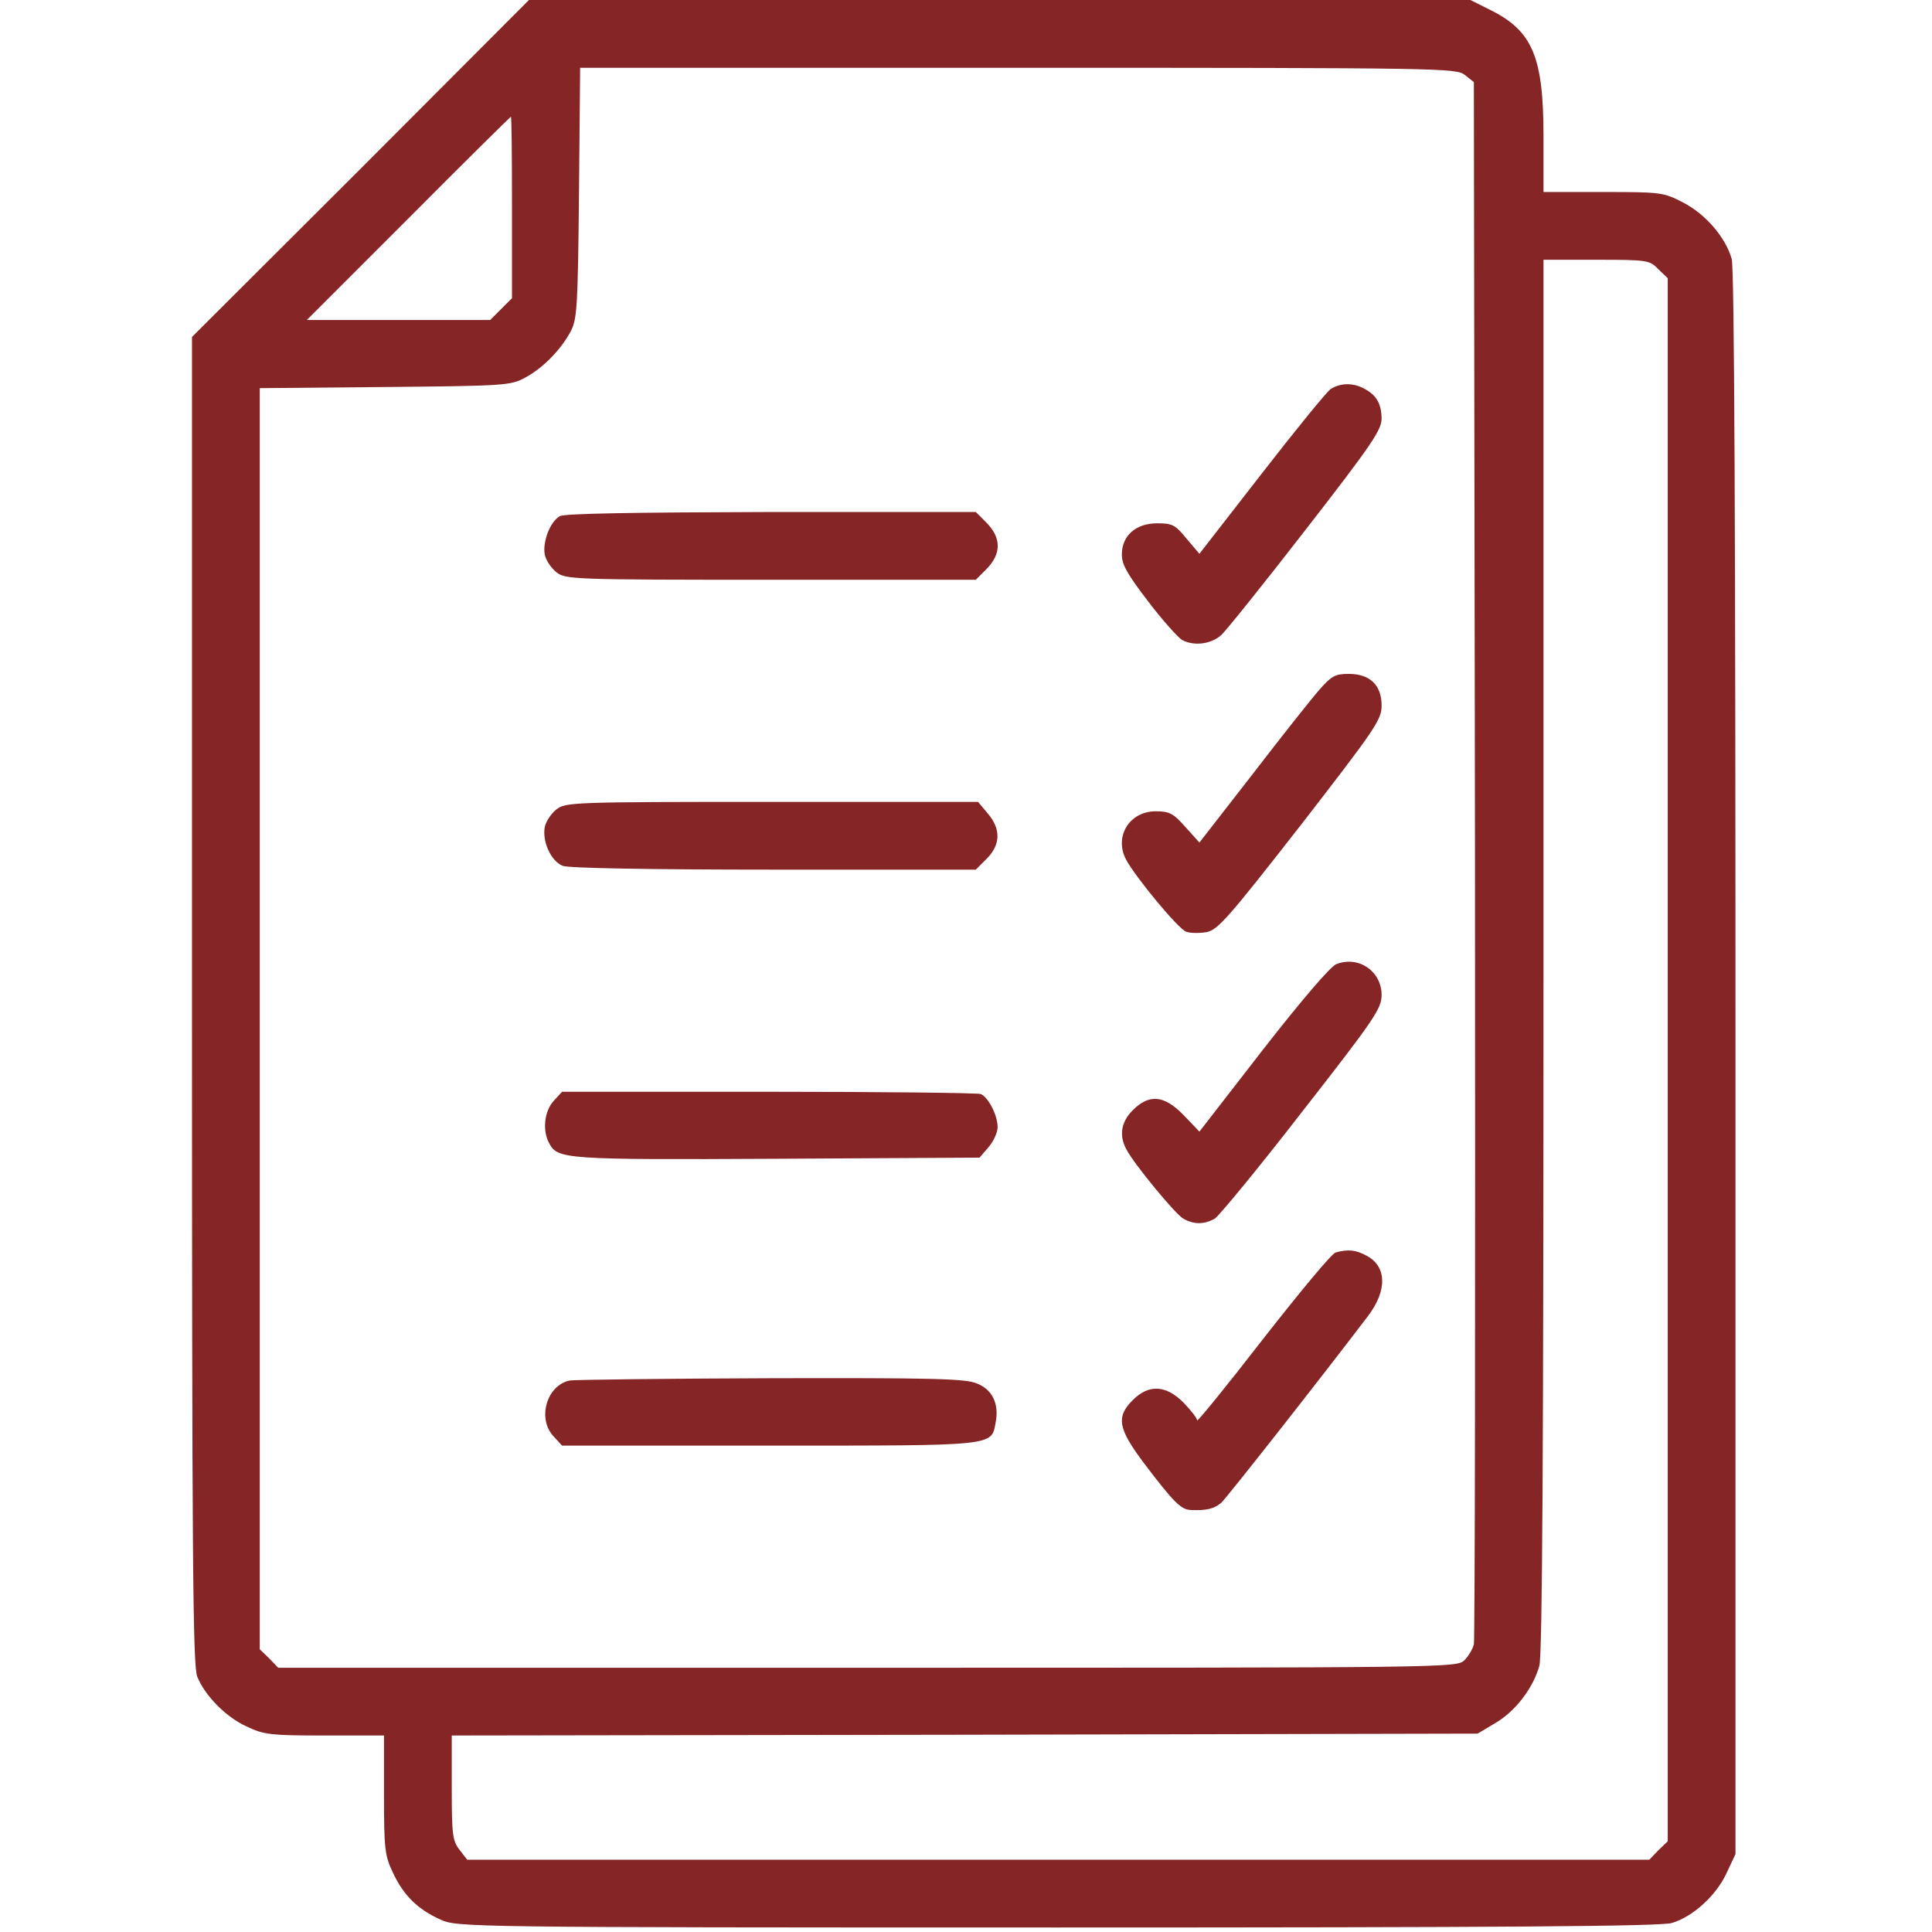
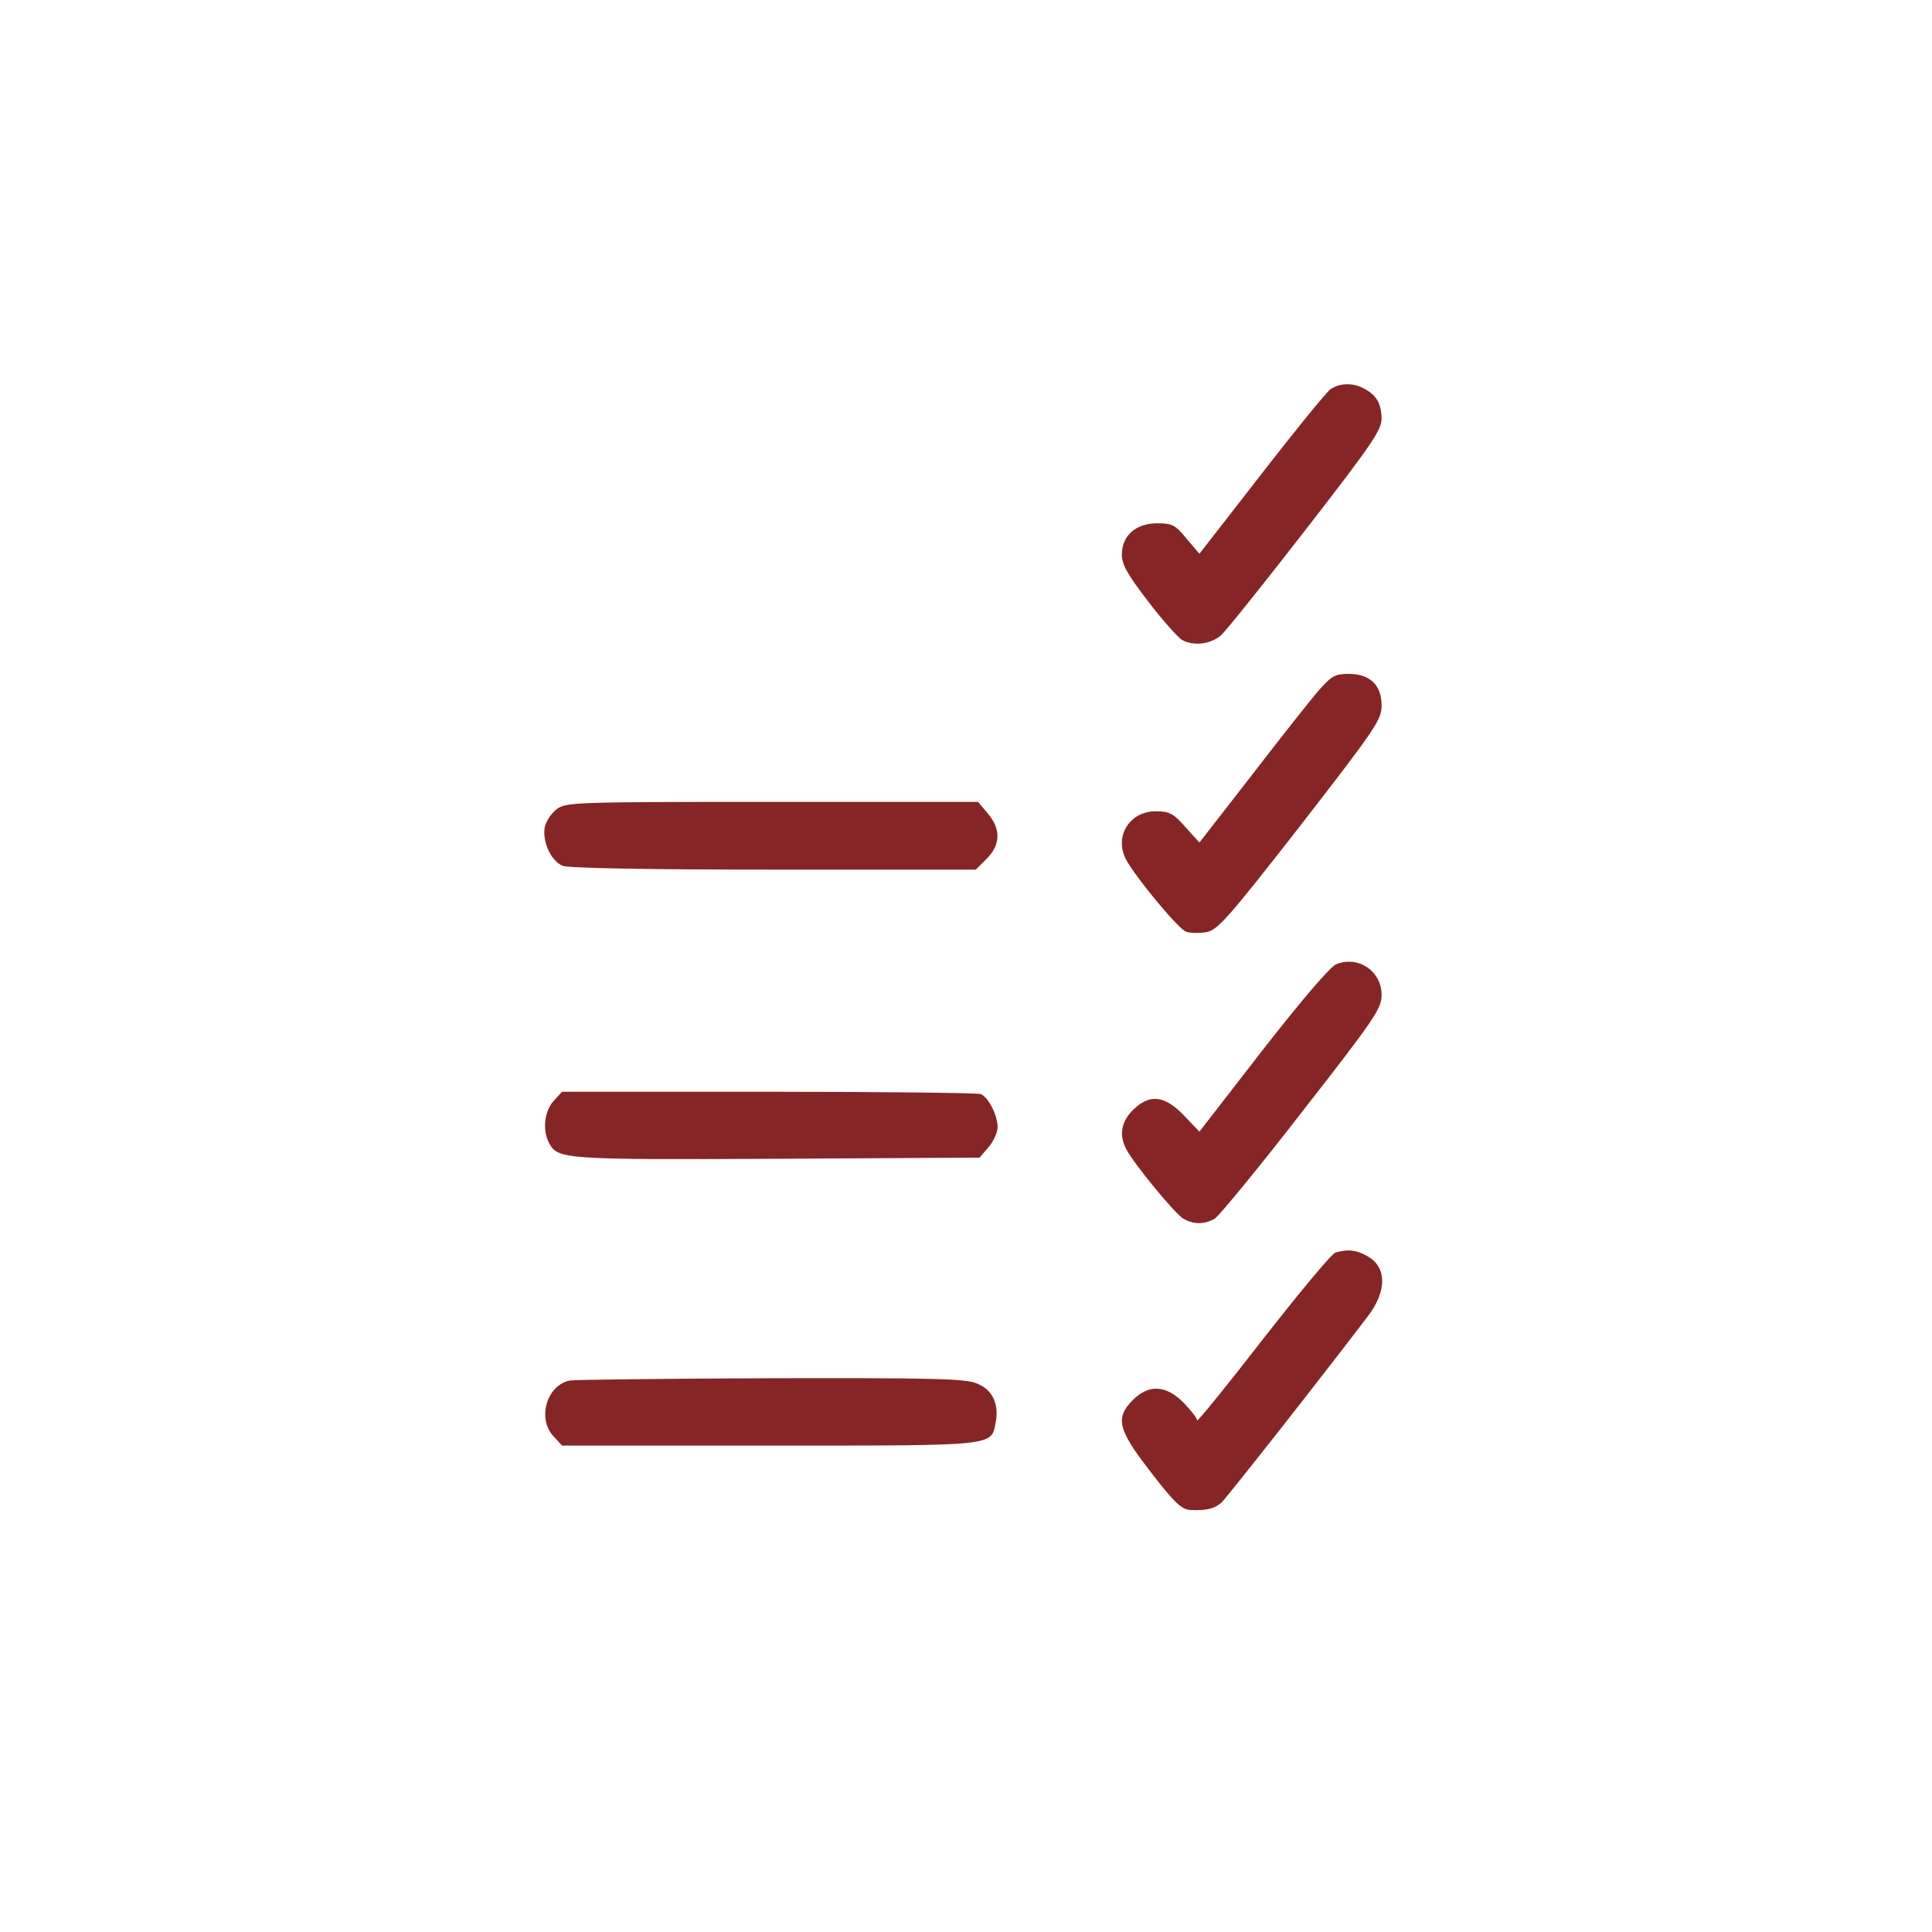
<svg xmlns="http://www.w3.org/2000/svg" width="129" height="129" viewBox="0 0 129 129" fill="none">
  <g clip-path="url(#clip0_1570_151)">
-     <path d="M24.081 11.262L12.82 22.498V66.814C12.82 103.839 12.871 111.255 13.172 111.958C13.7 113.24 15.083 114.648 16.465 115.276C17.621 115.829 18.074 115.88 21.693 115.88H25.64V119.826C25.64 123.471 25.69 123.898 26.243 125.054C26.947 126.563 27.902 127.493 29.41 128.171C30.541 128.674 30.843 128.699 70.609 128.699C100.295 128.699 110.928 128.624 111.631 128.398C113.014 127.995 114.597 126.563 115.276 125.08L115.879 123.798V71.011C115.879 35.418 115.804 17.923 115.628 17.295C115.226 15.862 113.894 14.304 112.385 13.524C111.078 12.846 110.928 12.821 107.057 12.821H103.06V9.1C103.06 3.797 102.331 2.062 99.49 0.655L98.183 0.001H66.763H35.317L24.081 11.262ZM97.806 5.003L98.41 5.481L98.485 57.362C98.51 85.867 98.485 109.47 98.41 109.797C98.334 110.098 98.058 110.576 97.781 110.852C97.278 111.355 96.776 111.355 57.94 111.355H18.576L17.973 110.727L17.345 110.123V68.02V25.917L25.715 25.841C33.709 25.766 34.111 25.741 35.066 25.213C36.247 24.584 37.454 23.353 38.108 22.121C38.535 21.317 38.585 20.462 38.66 12.871L38.736 4.526H67.969C96.399 4.526 97.228 4.551 97.806 5.003ZM34.186 13.851V19.909L33.457 20.638L32.728 21.367H26.595H20.487L27.274 14.58C30.994 10.835 34.086 7.793 34.111 7.793C34.161 7.793 34.186 10.508 34.186 13.851ZM110.726 17.974L111.355 18.577V70.76V122.943L110.726 123.546L110.123 124.175H70.659H31.195L30.692 123.521C30.215 122.918 30.164 122.516 30.164 119.374V115.88L64.425 115.829L98.661 115.754L99.842 115.05C101.175 114.271 102.356 112.738 102.783 111.229C102.984 110.5 103.06 96.927 103.06 63.772V17.345H106.579C109.997 17.345 110.148 17.37 110.726 17.974Z" fill="#862526" />
    <path d="M88.832 25.992C88.555 26.193 86.469 28.757 84.207 31.673L80.084 36.977L79.23 35.971C78.476 35.041 78.275 34.941 77.269 34.941C75.836 34.941 74.906 35.77 74.906 37.027C74.906 37.706 75.283 38.359 76.691 40.194C77.646 41.451 78.677 42.582 78.928 42.733C79.732 43.16 80.864 43.009 81.542 42.406C81.869 42.105 84.433 38.912 87.198 35.343C91.647 29.612 92.25 28.707 92.25 27.928C92.225 26.922 91.898 26.369 91.069 25.942C90.34 25.54 89.46 25.565 88.832 25.992Z" fill="#862526" />
-     <path d="M37.378 34.463C36.724 34.84 36.222 36.172 36.373 37.027C36.448 37.404 36.8 37.932 37.152 38.208C37.755 38.686 38.208 38.711 51.454 38.711H65.154L65.883 37.982C66.863 36.977 66.863 35.921 65.883 34.915L65.154 34.186H51.48C42.255 34.212 37.68 34.287 37.378 34.463Z" fill="#862526" />
    <path d="M88.053 46.102C87.526 46.705 85.515 49.244 83.604 51.732L80.085 56.257L79.155 55.226C78.351 54.321 78.1 54.17 77.169 54.17C75.41 54.17 74.379 55.855 75.184 57.388C75.812 58.569 78.703 62.063 79.206 62.214C79.482 62.315 80.11 62.315 80.563 62.239C81.317 62.088 82.021 61.284 86.847 55.1C91.849 48.64 92.251 48.062 92.251 47.107C92.251 45.75 91.472 44.996 90.064 44.996C89.159 44.996 88.908 45.121 88.053 46.102Z" fill="#862526" />
    <path d="M37.152 54.045C36.8 54.321 36.448 54.849 36.373 55.226C36.197 56.206 36.8 57.513 37.579 57.815C37.981 57.966 43.386 58.066 51.681 58.066H65.154L65.883 57.337C66.813 56.407 66.838 55.352 65.958 54.321L65.305 53.542H51.53C38.208 53.542 37.755 53.567 37.152 54.045Z" fill="#862526" />
    <path d="M89.234 64.374C88.856 64.5 86.921 66.762 84.332 70.08L80.084 75.56L79.053 74.479C77.746 73.122 76.741 73.021 75.635 74.127C74.856 74.906 74.705 75.811 75.207 76.741C75.735 77.747 78.475 81.065 79.003 81.366C79.707 81.769 80.411 81.769 81.115 81.366C81.391 81.19 84.03 77.998 86.946 74.228C91.797 68.019 92.25 67.34 92.25 66.435C92.25 64.852 90.717 63.796 89.234 64.374Z" fill="#862526" />
    <path d="M36.975 73.5C36.347 74.179 36.196 75.486 36.674 76.341C37.227 77.396 37.704 77.447 51.881 77.371L65.405 77.296L66.008 76.592C66.335 76.215 66.611 75.612 66.611 75.26C66.611 74.455 65.983 73.249 65.48 73.048C65.254 72.972 58.869 72.897 51.303 72.897H37.528L36.975 73.5Z" fill="#862526" />
    <path d="M89.183 83.628C88.932 83.678 86.77 86.293 84.332 89.41C81.919 92.526 79.933 94.965 79.933 94.839C79.933 94.688 79.531 94.186 79.053 93.683C77.872 92.476 76.716 92.401 75.635 93.482C74.504 94.613 74.654 95.392 76.389 97.705C78.374 100.319 78.852 100.796 79.506 100.822C80.536 100.872 81.064 100.746 81.542 100.344C81.919 99.992 88.052 92.2 91.32 87.901C92.652 86.167 92.602 84.533 91.219 83.829C90.515 83.452 90.013 83.402 89.183 83.628Z" fill="#862526" />
    <path d="M38.057 92.175C36.498 92.476 35.845 94.739 36.976 95.92L37.529 96.523H51.404C66.687 96.523 66.184 96.573 66.486 94.94C66.712 93.733 66.26 92.778 65.229 92.376C64.5 92.049 62.238 91.999 51.48 92.024C44.391 92.049 38.333 92.124 38.057 92.175Z" fill="#862526" />
  </g>
  <defs>
    <clipPath id="clip0_1570_151">
      <rect width="128.698" height="128.698" fill="white" />
    </clipPath>
  </defs>
</svg>